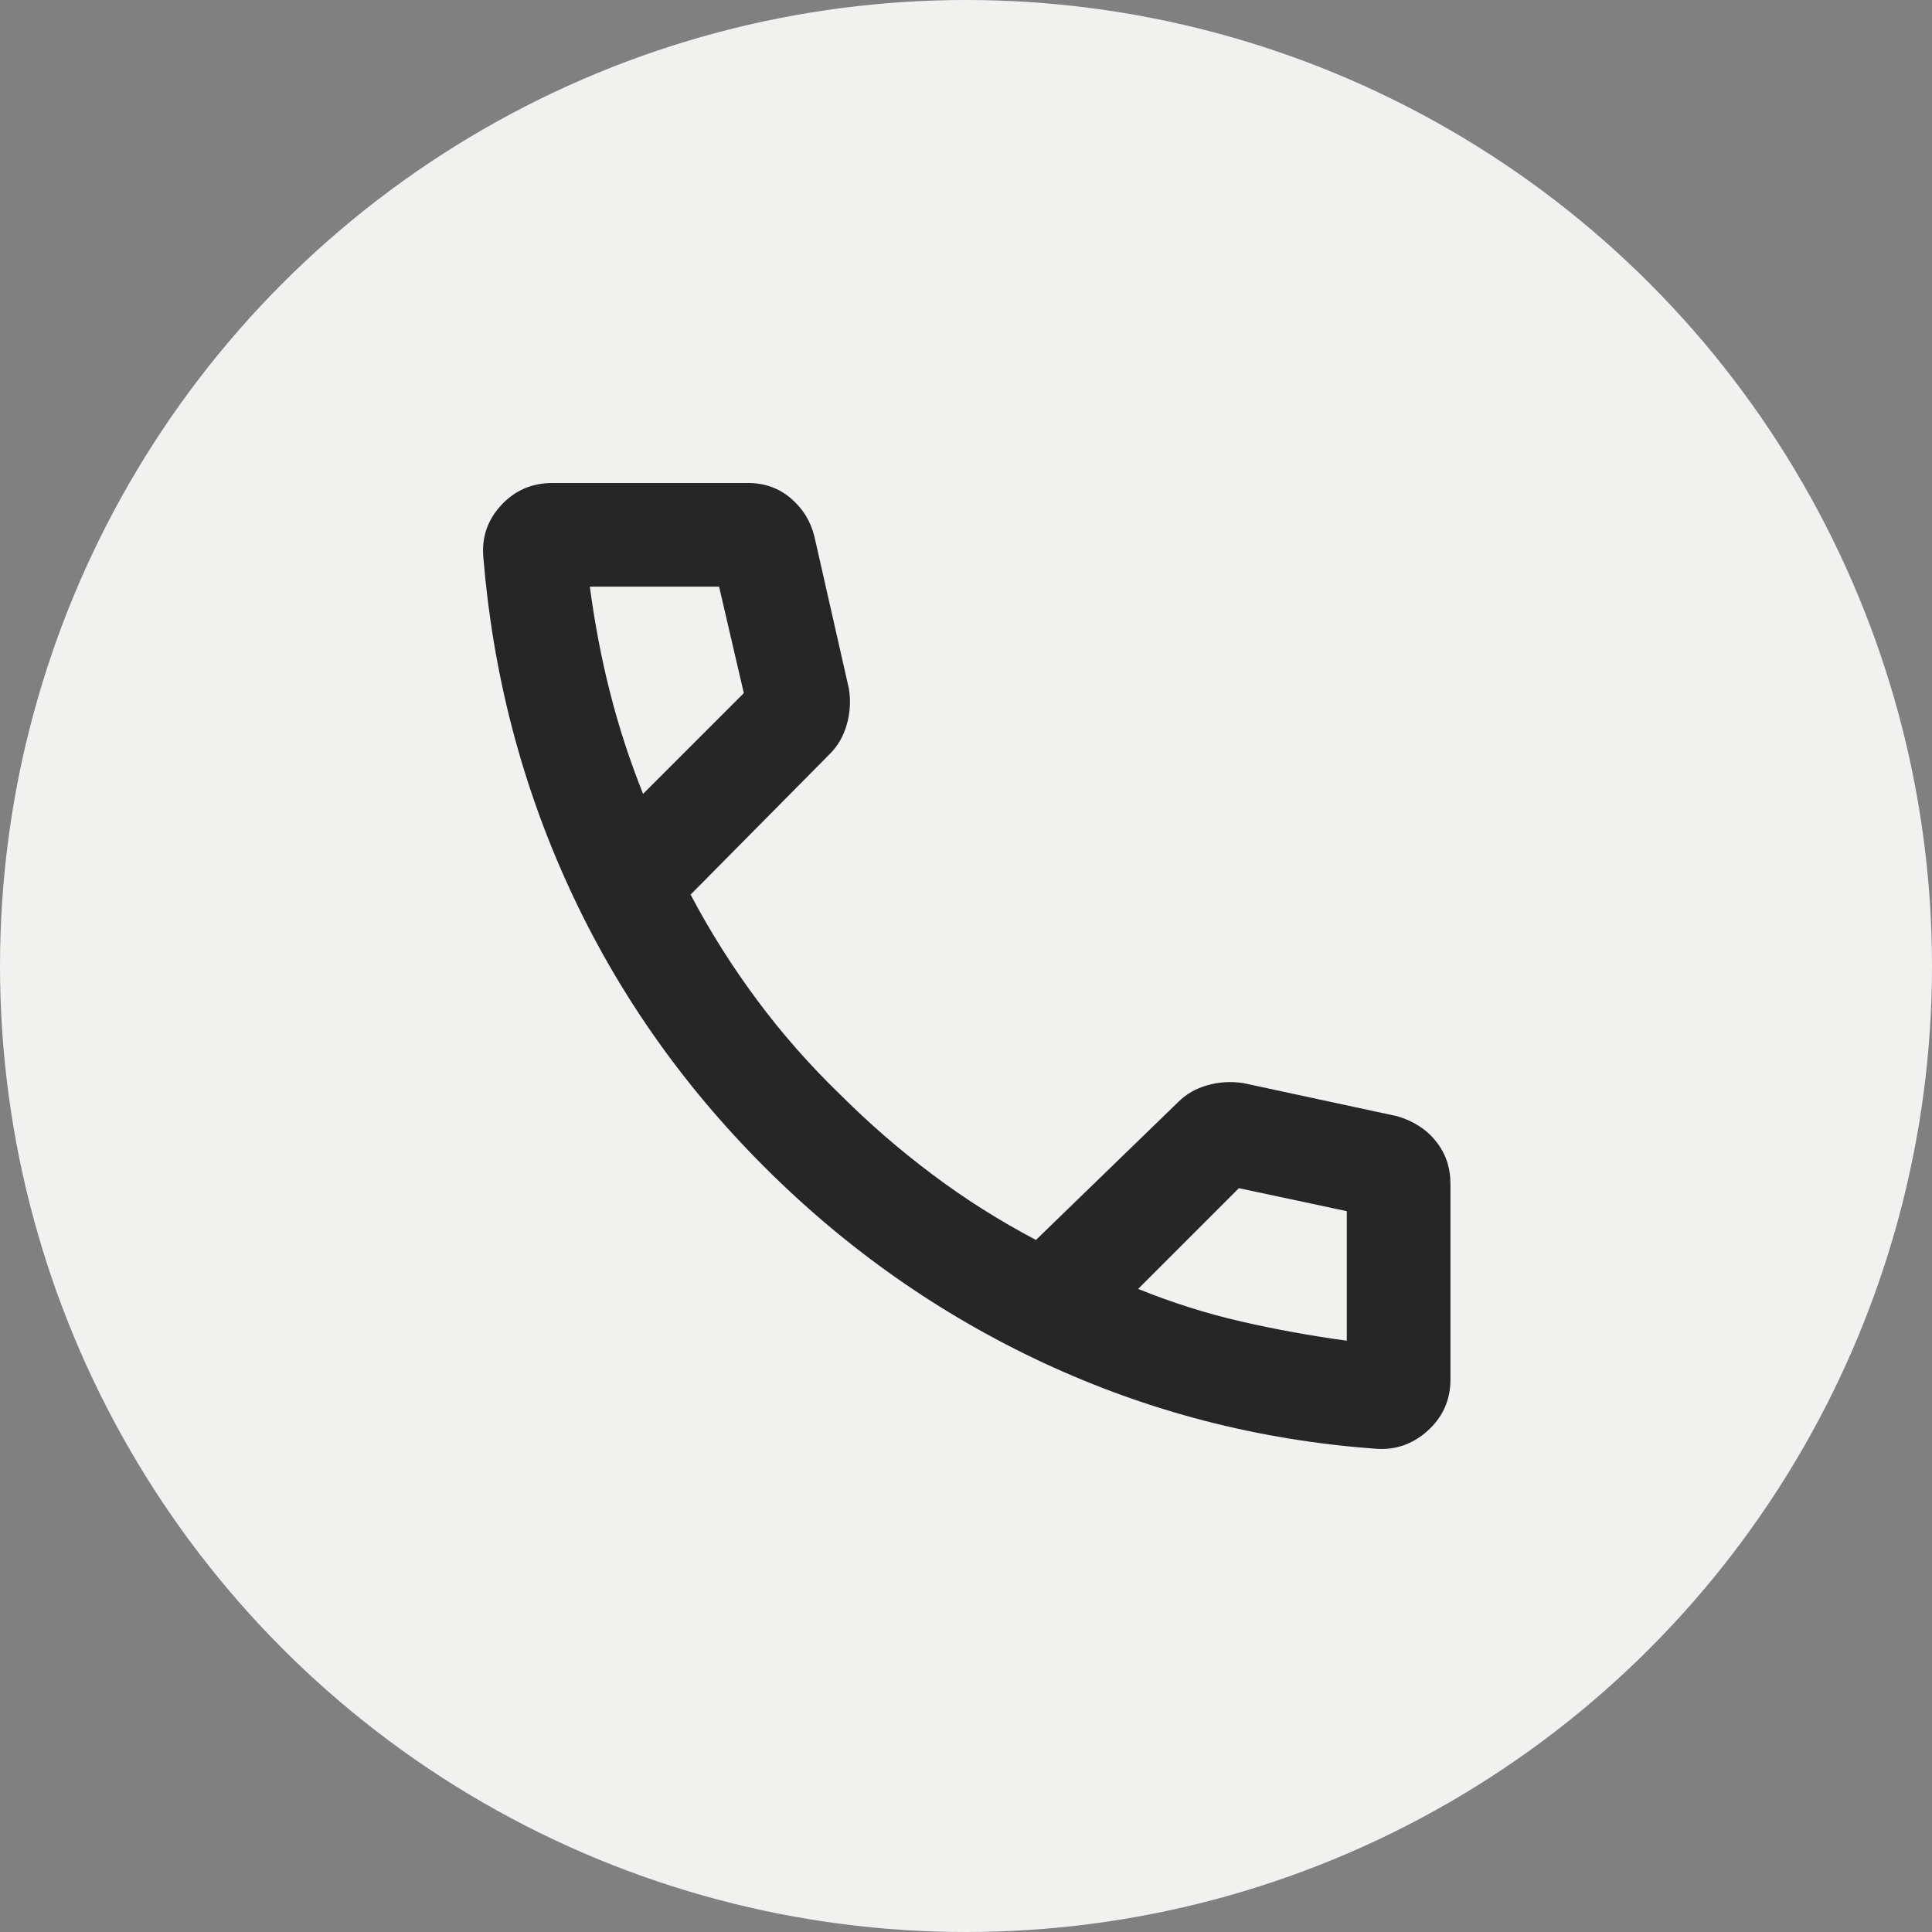
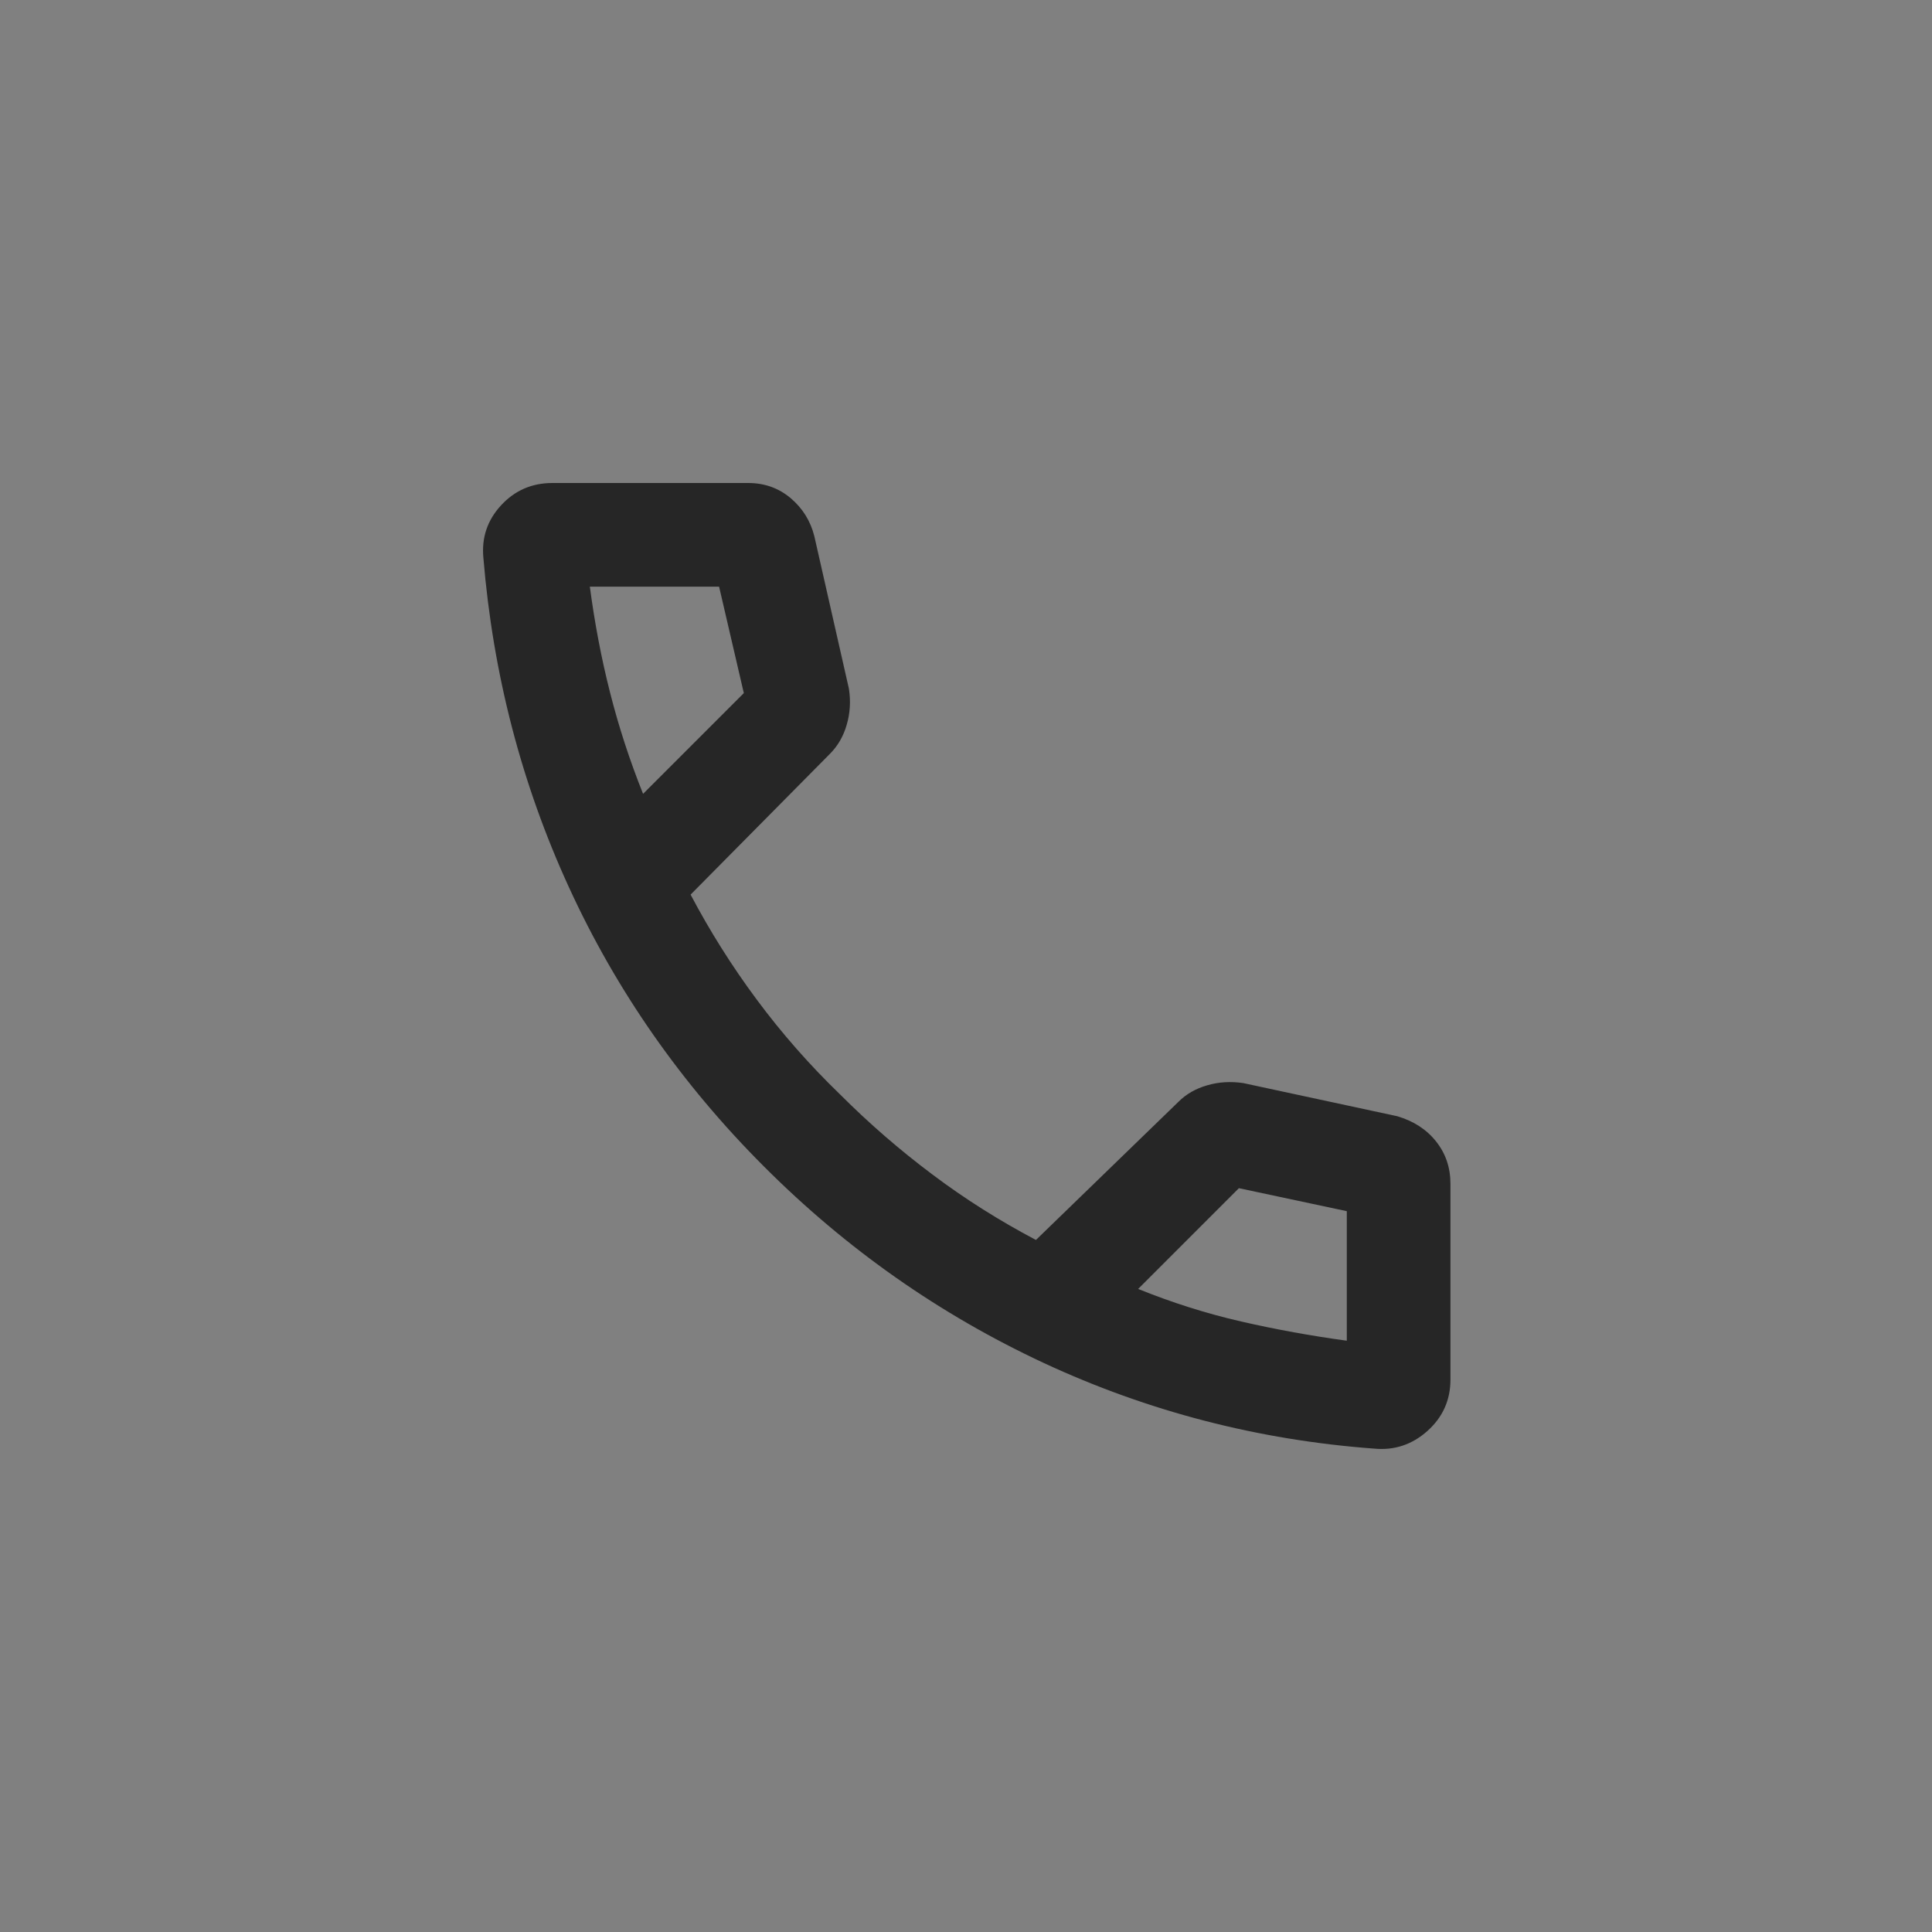
<svg xmlns="http://www.w3.org/2000/svg" width="20" height="20" viewBox="0 0 20 20" fill="none">
  <rect x="0" y="0" width="20" height="20" fill="#808080" stroke="none" />
  <g id="Group 1">
-     <circle id="Ellipse 1" cx="10" cy="10" r="10" fill="#F1F1F0" />
    <g id="call">
      <path id="call_2" d="M14.225 14.996C13.024 14.907 11.884 14.611 10.806 14.11C9.729 13.608 8.763 12.931 7.909 12.076C7.055 11.222 6.382 10.259 5.89 9.186C5.398 8.114 5.103 6.976 5.004 5.775C4.984 5.566 5.045 5.385 5.187 5.231C5.329 5.077 5.506 5 5.719 5H7.745C7.914 5 8.06 5.052 8.184 5.156C8.308 5.261 8.39 5.392 8.43 5.551L8.788 7.13C8.808 7.259 8.8 7.384 8.765 7.503C8.731 7.622 8.673 7.721 8.594 7.801L7.149 9.261C7.348 9.638 7.576 10.001 7.834 10.348C8.092 10.696 8.38 11.024 8.698 11.331C8.996 11.629 9.314 11.905 9.652 12.158C9.989 12.412 10.347 12.637 10.724 12.836L12.199 11.406C12.279 11.326 12.378 11.269 12.497 11.235C12.616 11.2 12.741 11.193 12.87 11.212L14.464 11.555C14.633 11.605 14.767 11.691 14.866 11.816C14.965 11.94 15.015 12.086 15.015 12.255V14.281C15.015 14.494 14.935 14.671 14.777 14.813C14.618 14.955 14.434 15.016 14.225 14.996ZM6.657 8.218L7.7 7.175L7.444 6.073H6.106C6.156 6.45 6.225 6.815 6.315 7.168C6.404 7.52 6.518 7.87 6.657 8.218ZM11.782 13.343C12.131 13.484 12.486 13.597 12.848 13.68C13.21 13.763 13.575 13.829 13.942 13.879V12.538L12.825 12.3L11.782 13.343Z" fill="#262626" />
    </g>
  </g>
</svg>